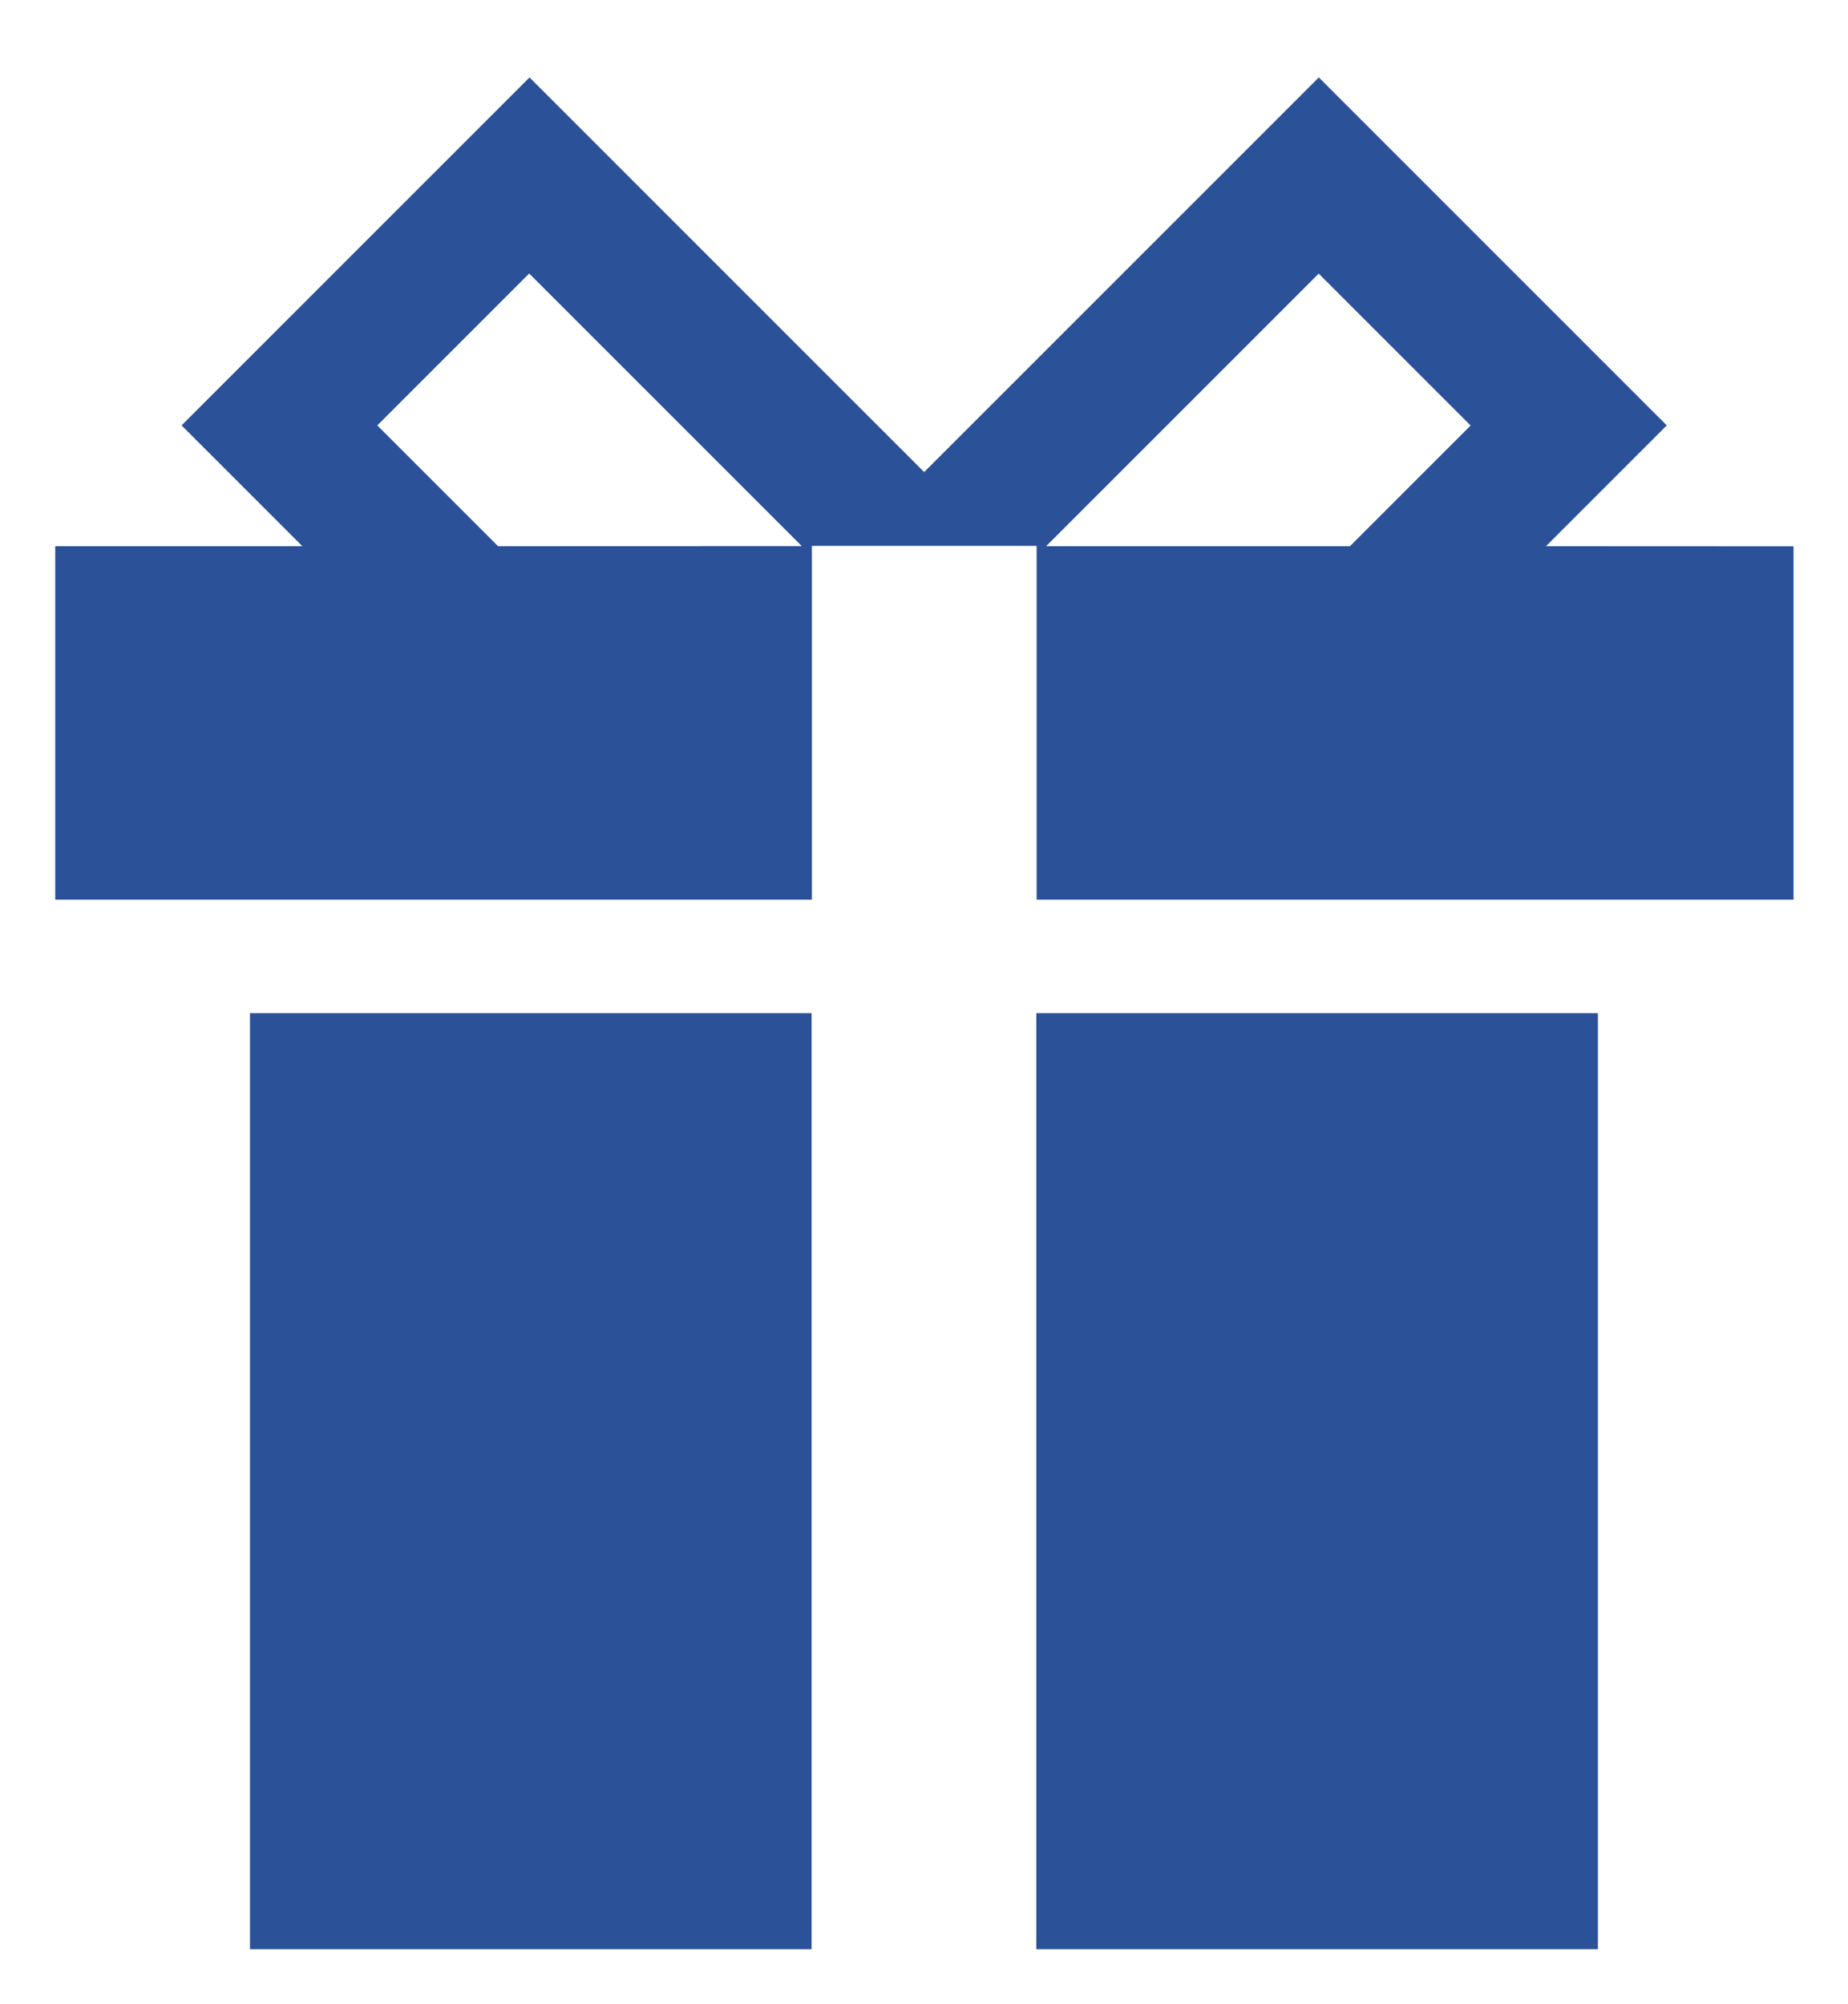
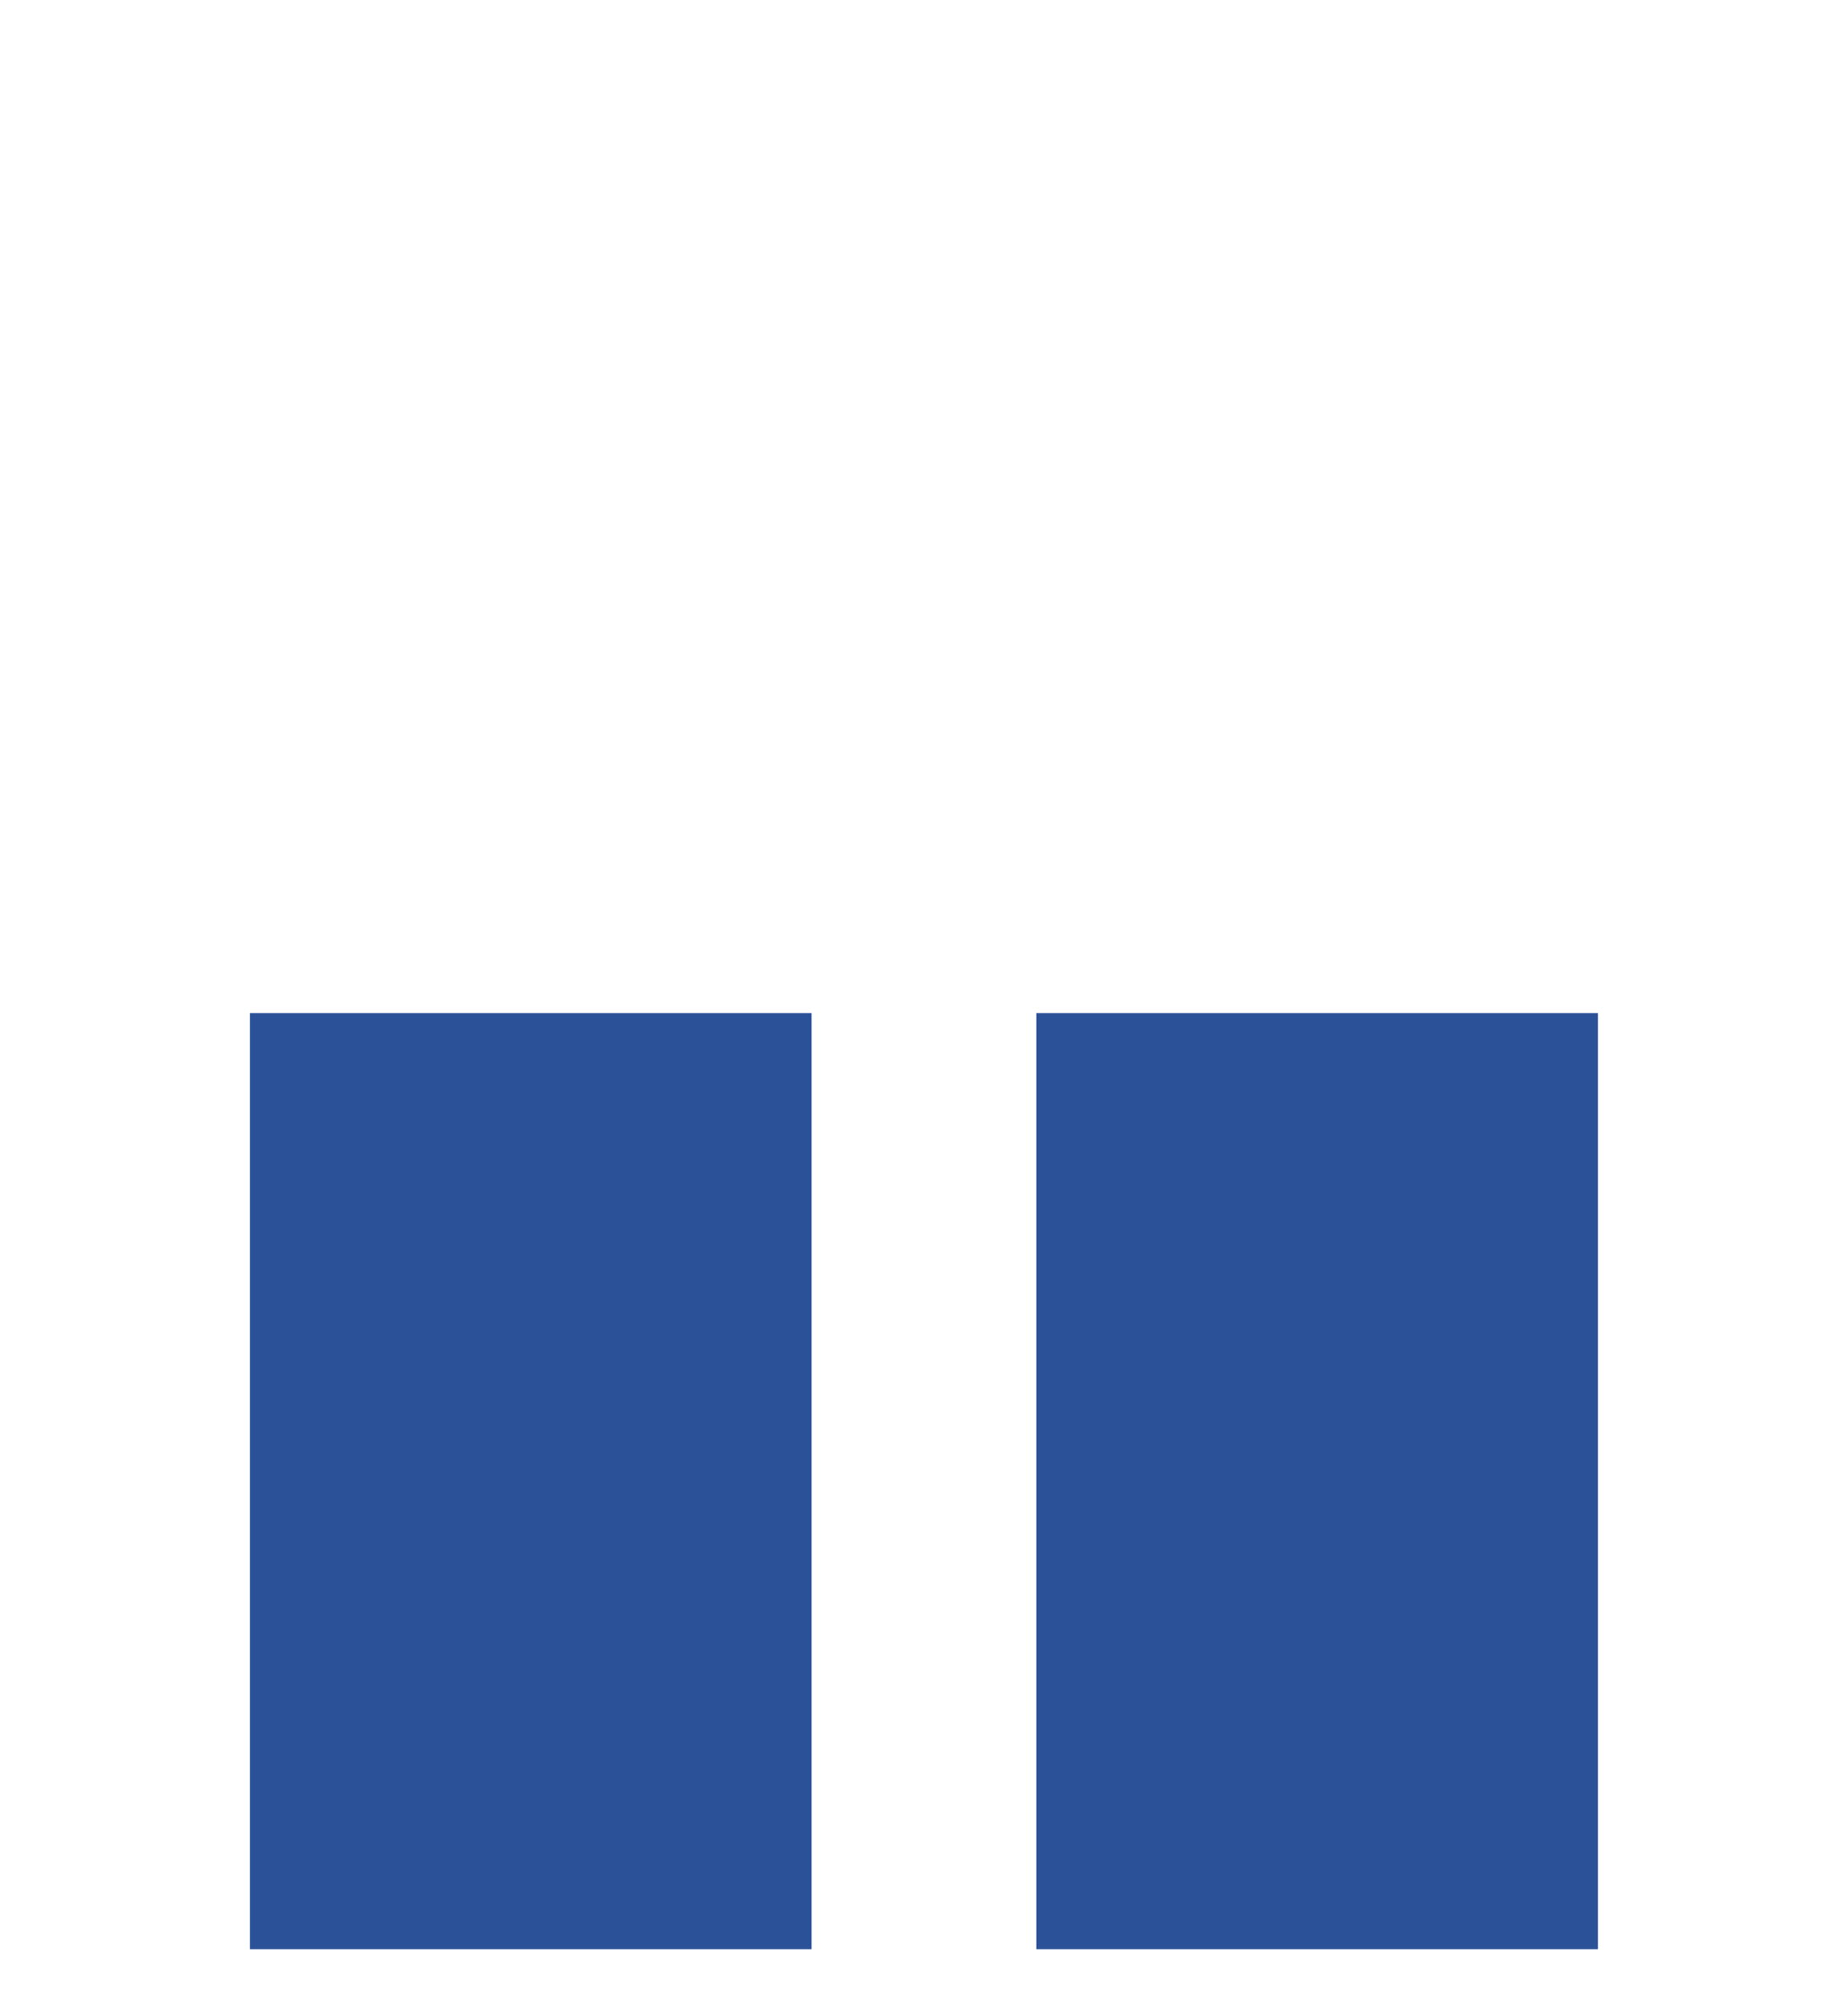
<svg xmlns="http://www.w3.org/2000/svg" width="16.825" height="18.245">
  <defs>
    <style>.a{fill:#2b5198;stroke:rgba(0,0,0,0);}</style>
  </defs>
  <g transform="translate(0.5 0.707)">
    <g transform="translate(1.776 8.517)">
      <rect class="a" width="5.113" height="8.522" transform="translate(7.159)" />
      <rect class="a" width="5.113" height="8.522" transform="translate(0)" />
    </g>
-     <path class="a" d="M235.646,979.382l1.1-1.1-3.168-3.168-3.593,3.593-3.593-3.593-3.168,3.168,1.1,1.1h-2.25V982.6h6.889v-3.221h2.046V982.6H237.9v-3.217Zm-9.54,0-1.1-1.1,1.383-1.383,2.482,2.482Zm7.755,0h-2.766l2.482-2.482,1.383,1.383Z" transform="translate(-222.071 -975.116)" />
  </g>
</svg>